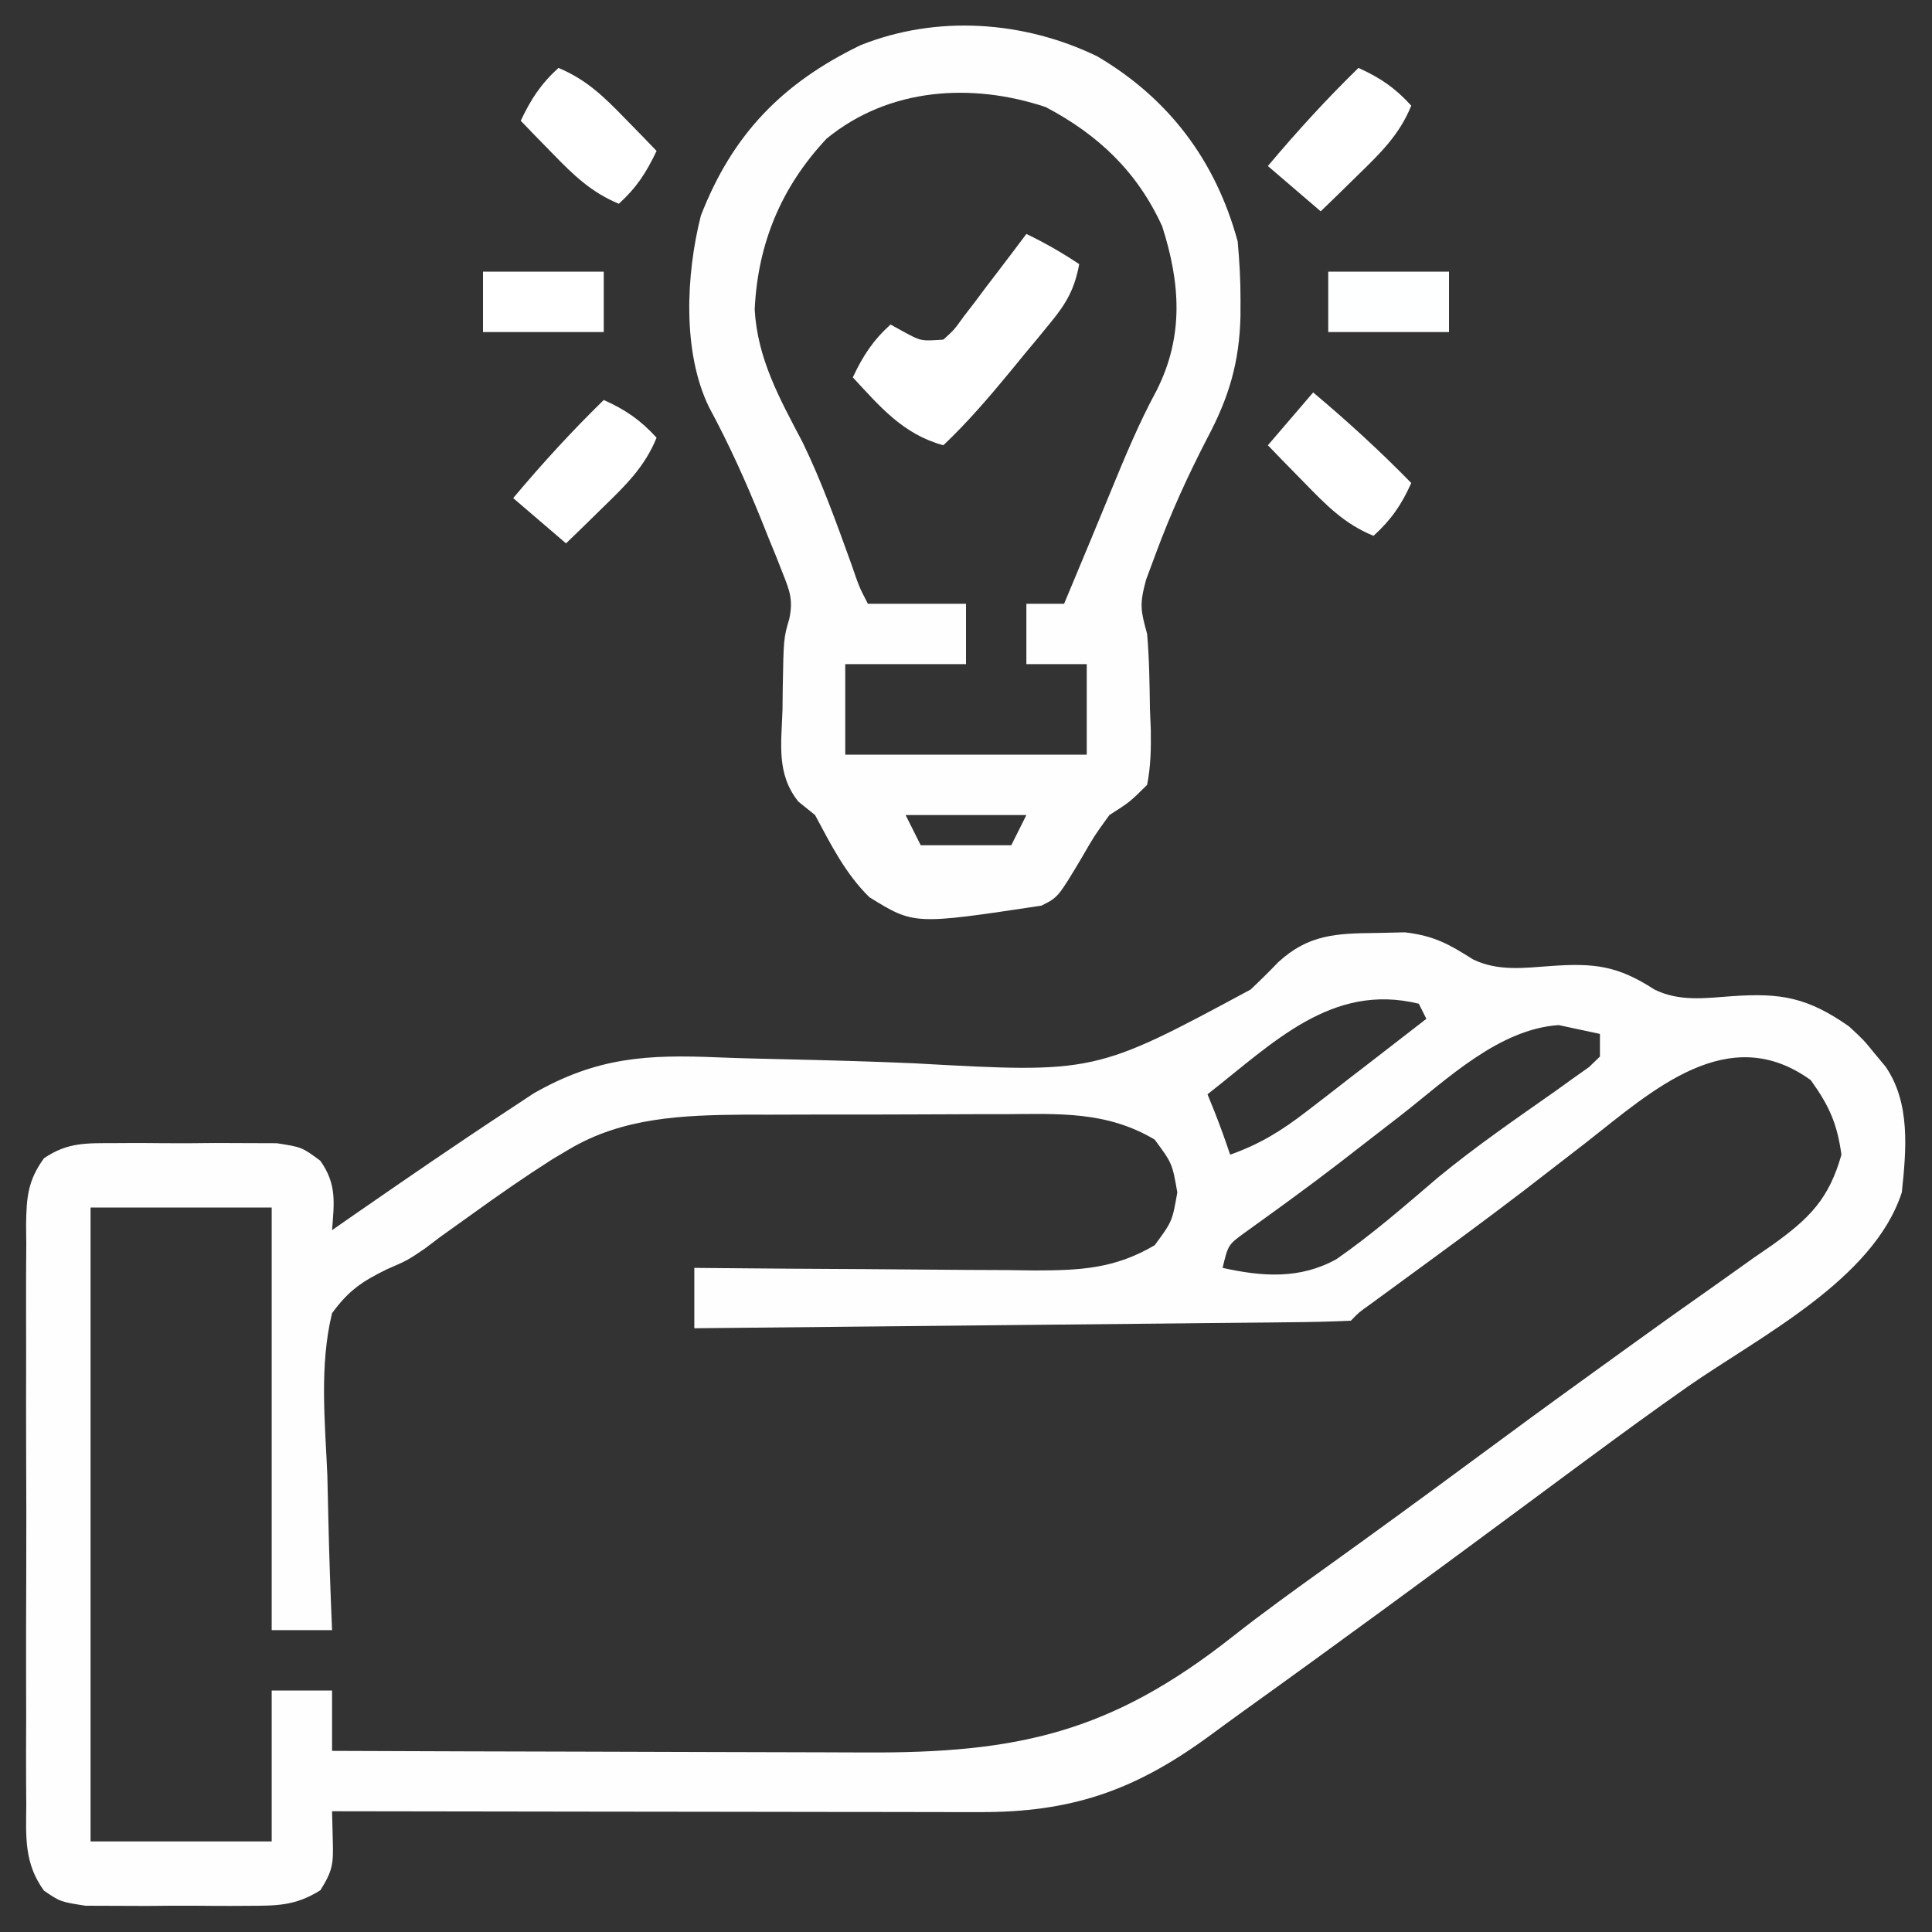
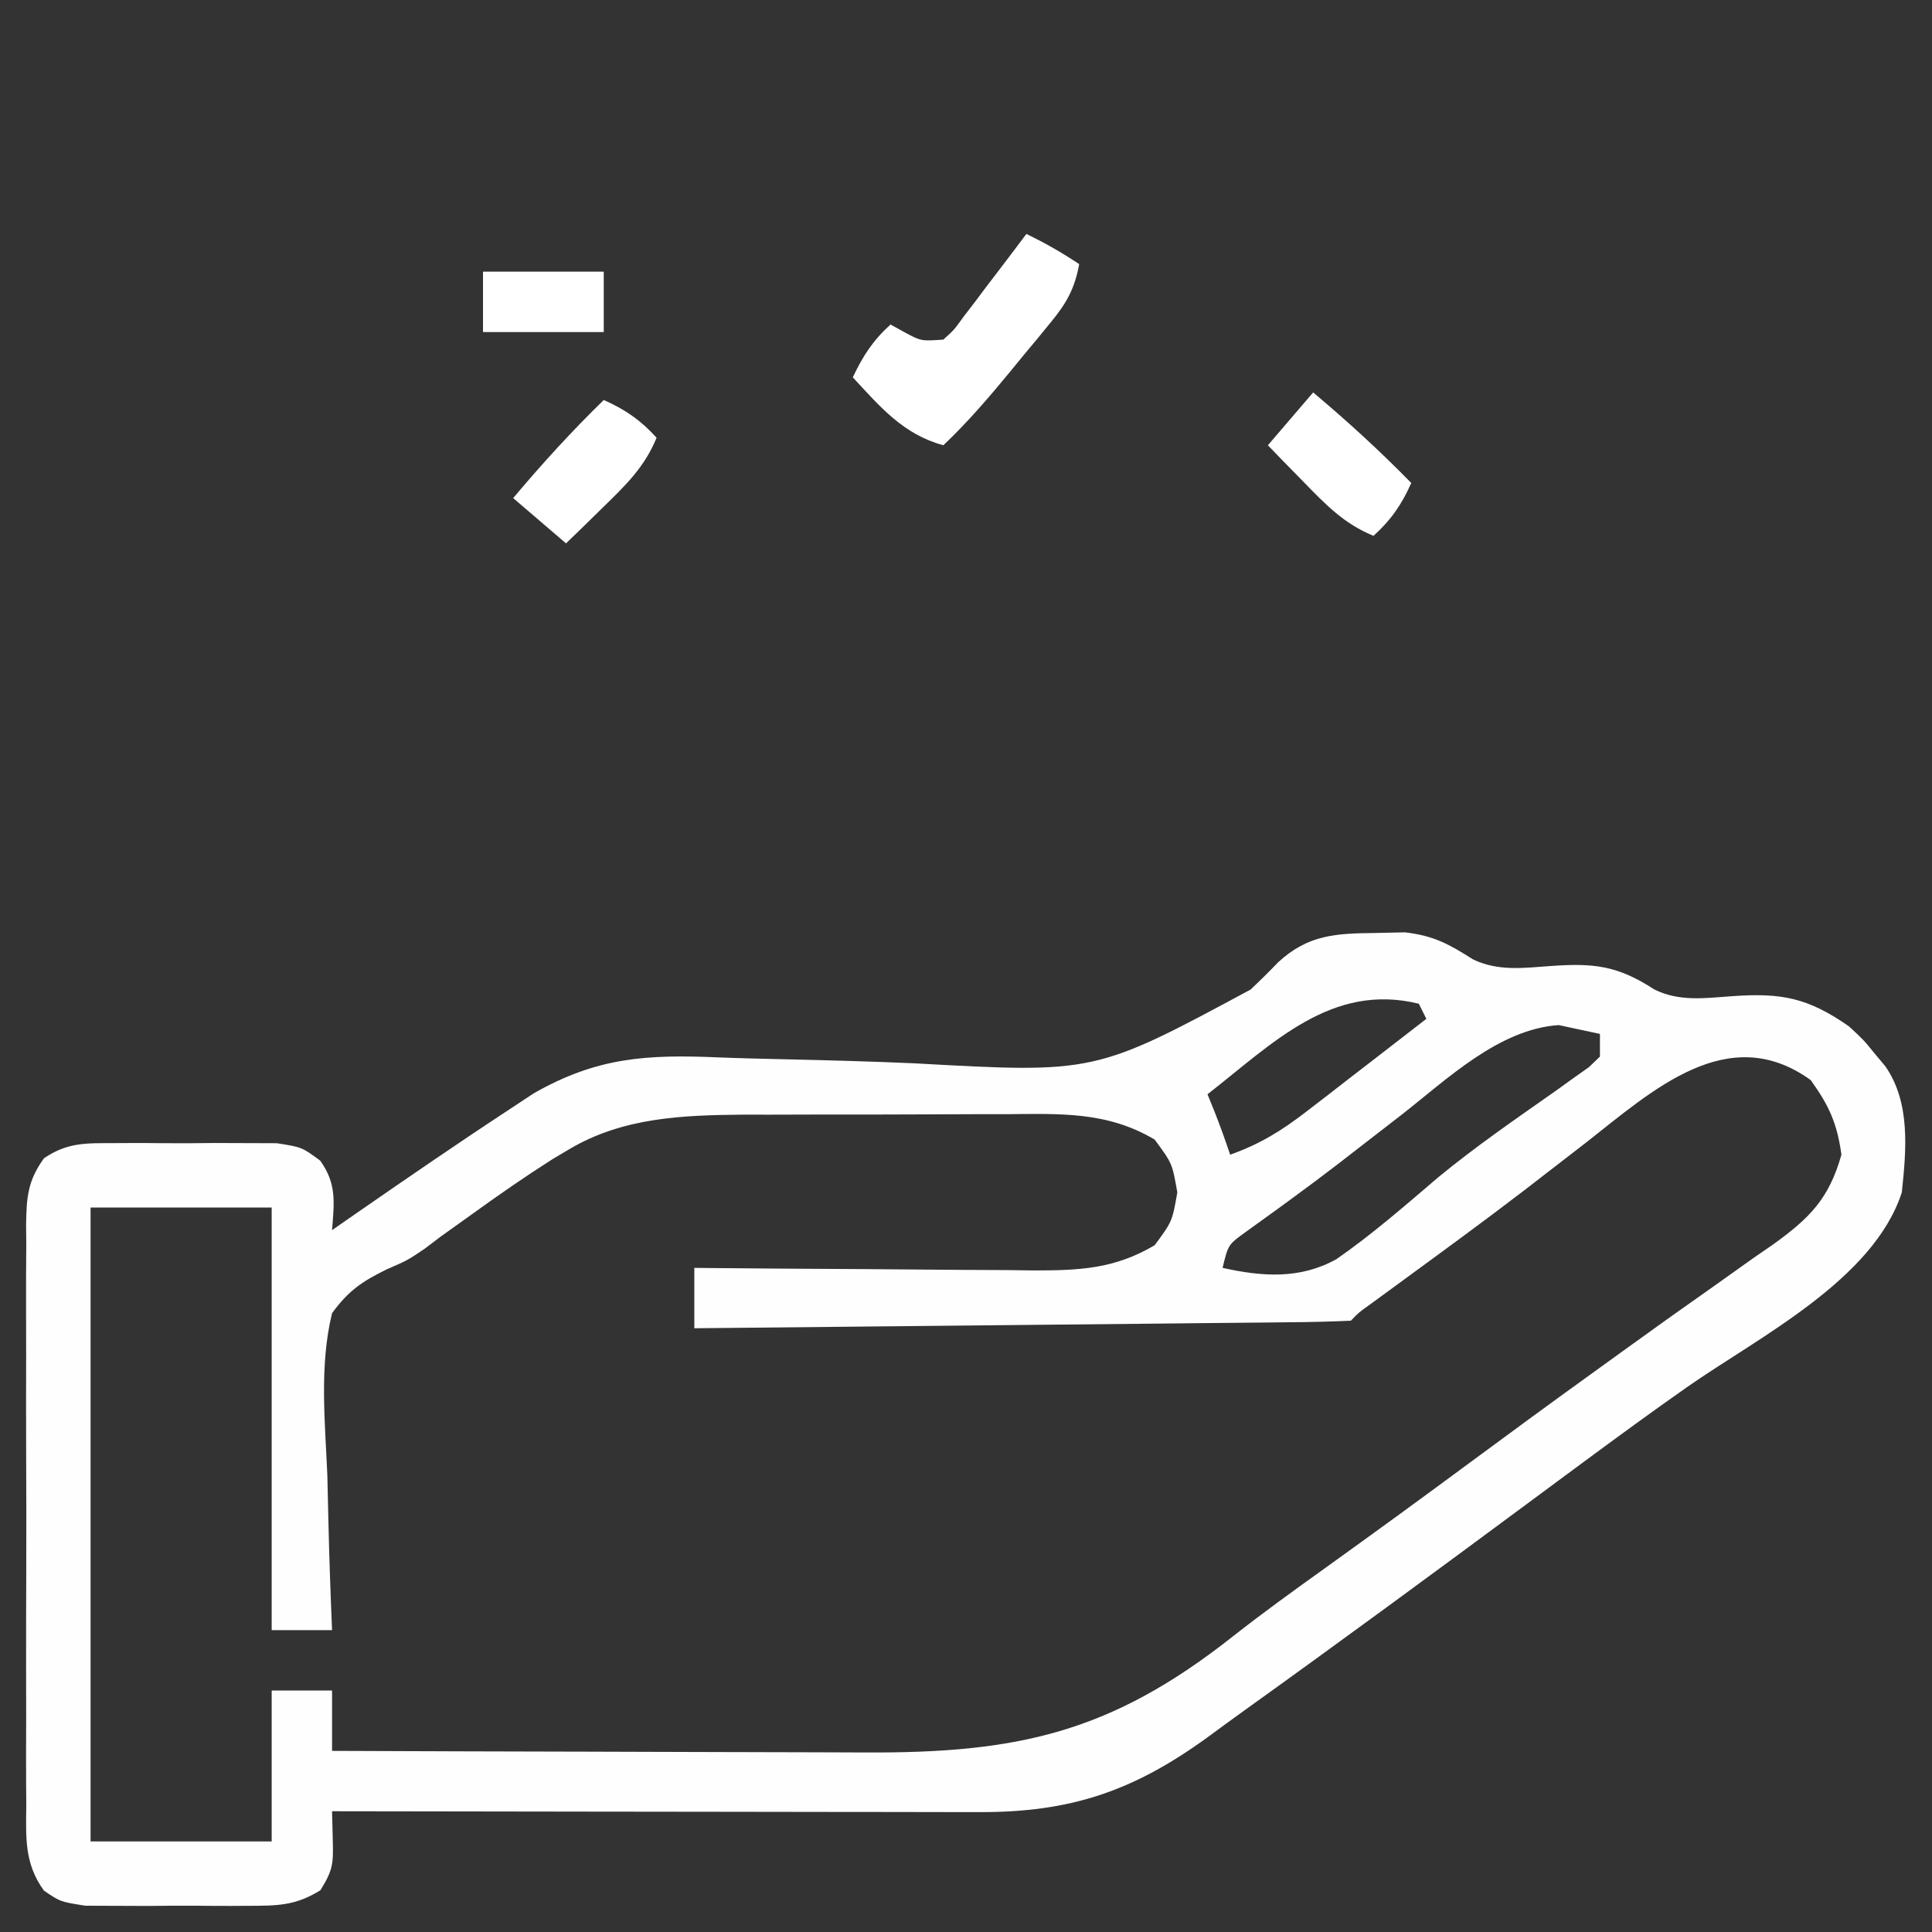
<svg xmlns="http://www.w3.org/2000/svg" version="1.1" width="256" height="256">
  <rect width="100%" height="100%" fill="#333333" stroke="none" />
  <path d="M0 0 C1.275 -0.028 2.55 -0.057 3.863 -0.086 C7.706 0.377 9.654 1.457 12.868 3.498 C16.192 5.101 19.587 4.633 23.188 4.375 C28.938 3.964 32.048 4.337 36.896 7.484 C40.192 9.123 43.601 8.632 47.188 8.375 C53.719 7.908 57.243 8.57 62.688 12.375 C64.648 14.191 64.648 14.191 66.062 15.938 C66.786 16.806 66.786 16.806 67.523 17.691 C70.865 22.524 70.279 28.783 69.688 34.375 C65.918 45.984 50.788 53.501 41.273 60.145 C36.567 63.442 31.933 66.834 27.312 70.25 C26.522 70.834 25.732 71.418 24.918 72.02 C23.311 73.209 21.705 74.398 20.099 75.588 C7.652 84.81 -4.829 93.984 -17.418 103.011 C-19.067 104.198 -20.706 105.399 -22.344 106.602 C-32.188 113.742 -40.516 116.538 -52.601 116.489 C-53.528 116.489 -54.455 116.489 -55.411 116.489 C-58.468 116.488 -61.525 116.48 -64.582 116.473 C-66.705 116.471 -68.828 116.469 -70.95 116.468 C-76.532 116.465 -82.113 116.455 -87.694 116.444 C-93.392 116.433 -99.089 116.429 -104.787 116.424 C-115.962 116.413 -127.137 116.396 -138.312 116.375 C-138.265 118.279 -138.265 118.279 -138.216 120.221 C-138.139 123.278 -138.177 124.159 -139.859 126.842 C-143.21 128.936 -145.623 128.893 -149.562 128.906 C-150.258 128.91 -150.953 128.914 -151.669 128.918 C-153.135 128.921 -154.601 128.913 -156.066 128.896 C-158.306 128.875 -160.542 128.896 -162.781 128.922 C-164.208 128.919 -165.635 128.914 -167.062 128.906 C-168.357 128.902 -169.651 128.897 -170.984 128.893 C-174.312 128.375 -174.312 128.375 -176.488 126.895 C-179.11 123.274 -178.872 119.843 -178.83 115.539 C-178.837 114.648 -178.844 113.756 -178.851 112.838 C-178.869 109.891 -178.857 106.946 -178.844 104 C-178.846 101.953 -178.85 99.905 -178.855 97.858 C-178.861 93.567 -178.853 89.277 -178.834 84.986 C-178.811 79.485 -178.824 73.984 -178.848 68.482 C-178.863 64.255 -178.858 60.027 -178.848 55.799 C-178.845 53.771 -178.848 51.742 -178.858 49.714 C-178.868 46.879 -178.852 44.046 -178.83 41.211 C-178.838 40.371 -178.846 39.532 -178.855 38.667 C-178.802 35.045 -178.642 32.83 -176.488 29.855 C-173.328 27.705 -170.858 27.857 -167.062 27.844 C-166.02 27.838 -166.02 27.838 -164.956 27.832 C-163.49 27.829 -162.024 27.837 -160.559 27.854 C-158.319 27.875 -156.083 27.854 -153.844 27.828 C-152.417 27.831 -150.99 27.836 -149.562 27.844 C-147.621 27.851 -147.621 27.851 -145.641 27.857 C-142.312 28.375 -142.312 28.375 -139.875 30.174 C-137.681 33.264 -138.029 35.683 -138.312 39.375 C-137.32 38.685 -136.327 37.996 -135.305 37.285 C-128.518 32.584 -121.715 27.905 -114.812 23.375 C-113.75 22.674 -112.688 21.973 -111.594 21.25 C-103.195 16.45 -96.579 16.079 -87.084 16.486 C-84.063 16.607 -81.041 16.672 -78.019 16.741 C-72.415 16.869 -66.814 17.02 -61.214 17.266 C-37.231 18.602 -37.231 18.602 -16.602 7.496 C-15.355 6.318 -14.131 5.115 -12.944 3.876 C-8.959 0.21 -5.307 0.053 0 0 Z M-22.312 21.375 C-22.003 22.138 -21.694 22.901 -21.375 23.688 C-20.634 25.563 -19.95 27.462 -19.312 29.375 C-15.412 28 -12.497 26.204 -9.23 23.68 C-7.833 22.607 -7.833 22.607 -6.408 21.512 C-5.448 20.765 -4.489 20.019 -3.5 19.25 C-2.521 18.496 -1.542 17.742 -0.533 16.965 C1.878 15.107 4.284 13.243 6.688 11.375 C6.357 10.715 6.027 10.055 5.688 9.375 C-5.883 6.533 -13.692 14.651 -22.312 21.375 Z M3.438 24.062 C1.584 25.498 -0.27 26.933 -2.125 28.367 C-3.013 29.057 -3.901 29.746 -4.816 30.456 C-6.963 32.106 -9.125 33.725 -11.312 35.32 C-11.874 35.731 -12.436 36.141 -13.015 36.564 C-14.449 37.605 -15.889 38.641 -17.328 39.676 C-19.575 41.305 -19.575 41.305 -20.312 44.375 C-15.023 45.552 -10.058 45.894 -5.236 43.227 C-0.494 39.935 3.845 36.144 8.23 32.399 C13.221 28.288 18.558 24.622 23.846 20.908 C24.611 20.357 25.376 19.806 26.164 19.238 C26.845 18.757 27.527 18.275 28.229 17.779 C28.71 17.315 29.192 16.852 29.688 16.375 C29.688 15.385 29.688 14.395 29.688 13.375 C28.532 13.127 27.378 12.88 26.188 12.625 C25.538 12.486 24.888 12.347 24.219 12.203 C16.293 12.741 9.418 19.383 3.438 24.062 Z M27.875 27.75 C26.031 29.177 24.186 30.603 22.34 32.027 C21.408 32.748 20.476 33.468 19.515 34.21 C14.224 38.26 8.843 42.187 3.466 46.121 C2.719 46.667 1.972 47.214 1.203 47.777 C0.546 48.257 -0.111 48.736 -0.788 49.23 C-2.276 50.292 -2.276 50.292 -3.312 51.375 C-6.02 51.5 -8.703 51.561 -11.412 51.58 C-12.261 51.59 -13.11 51.6 -13.984 51.61 C-16.803 51.642 -19.622 51.667 -22.441 51.691 C-24.391 51.712 -26.34 51.733 -28.289 51.754 C-33.43 51.81 -38.57 51.859 -43.711 51.907 C-48.953 51.957 -54.194 52.013 -59.436 52.068 C-69.728 52.176 -80.02 52.277 -90.312 52.375 C-90.312 49.735 -90.312 47.095 -90.312 44.375 C-89.652 44.382 -88.991 44.388 -88.31 44.395 C-81.415 44.462 -74.521 44.507 -67.626 44.54 C-65.054 44.555 -62.483 44.575 -59.912 44.601 C-56.211 44.638 -52.51 44.655 -48.809 44.668 C-47.664 44.683 -46.518 44.699 -45.339 44.715 C-39.241 44.716 -34.621 44.511 -29.312 41.375 C-26.983 38.218 -26.983 38.218 -26.312 34.375 C-26.983 30.532 -26.983 30.532 -29.312 27.375 C-35.656 23.609 -41.927 23.955 -49.148 24.012 C-50.382 24.011 -51.616 24.011 -52.888 24.01 C-55.491 24.013 -58.095 24.022 -60.699 24.039 C-64.667 24.062 -68.634 24.059 -72.602 24.053 C-75.138 24.058 -77.674 24.065 -80.211 24.074 C-81.389 24.073 -82.568 24.072 -83.782 24.071 C-91.836 24.14 -99.751 24.429 -106.848 28.633 C-107.59 29.073 -108.333 29.513 -109.098 29.966 C-112.734 32.28 -116.257 34.726 -119.75 37.25 C-121.144 38.248 -122.539 39.245 -123.934 40.242 C-124.629 40.768 -125.324 41.295 -126.041 41.837 C-128.312 43.375 -128.312 43.375 -131.053 44.564 C-134.363 46.19 -136.117 47.38 -138.312 50.375 C-140.008 57.318 -139.246 64.741 -138.938 71.812 C-138.887 73.804 -138.842 75.795 -138.801 77.787 C-138.691 82.653 -138.519 87.513 -138.312 92.375 C-140.952 92.375 -143.593 92.375 -146.312 92.375 C-146.312 73.895 -146.312 55.415 -146.312 36.375 C-154.232 36.375 -162.153 36.375 -170.312 36.375 C-170.312 64.095 -170.312 91.815 -170.312 120.375 C-162.393 120.375 -154.472 120.375 -146.312 120.375 C-146.312 113.775 -146.312 107.175 -146.312 100.375 C-143.673 100.375 -141.032 100.375 -138.312 100.375 C-138.312 103.015 -138.312 105.655 -138.312 108.375 C-127.029 108.421 -115.745 108.457 -104.461 108.479 C-99.221 108.489 -93.98 108.503 -88.74 108.526 C-83.676 108.548 -78.612 108.56 -73.548 108.565 C-71.623 108.568 -69.698 108.576 -67.773 108.586 C-47.53 108.696 -35.154 106.013 -18.941 93.199 C-14.943 90.054 -10.822 87.088 -6.688 84.125 C-0.363 79.585 5.928 75.004 12.188 70.375 C17.592 66.381 23.008 62.406 28.461 58.479 C29.937 57.416 31.412 56.35 32.885 55.283 C36.88 52.389 40.894 49.526 44.934 46.695 C46.664 45.464 48.395 44.232 50.125 43 C51.342 42.162 51.342 42.162 52.584 41.307 C57.469 37.798 60.037 35.229 61.688 29.375 C61.116 25.233 60.056 22.888 57.625 19.5 C46.695 11.593 36.661 20.858 27.875 27.75 Z " fill="#FEFEFE" transform="translate(182.312,123.625)" />
-   <path d="M0 0 C9.499 5.586 15.725 13.852 18.617 24.539 C18.854 27.176 18.998 29.656 18.992 32.289 C18.991 32.994 18.989 33.698 18.987 34.424 C18.844 40.542 17.459 45.187 14.617 50.539 C12.032 55.525 9.758 60.517 7.805 65.789 C7.365 66.97 6.926 68.151 6.473 69.367 C5.58 72.677 5.764 73.412 6.617 76.539 C6.906 79.869 6.94 83.198 6.992 86.539 C7.048 87.893 7.048 87.893 7.105 89.273 C7.139 91.789 7.1 94.07 6.617 96.539 C4.324 98.809 4.324 98.809 1.617 100.539 C-0.371 103.28 -0.371 103.28 -2.07 106.227 C-5.185 111.44 -5.185 111.44 -7.383 112.539 C-24.265 115.089 -24.265 115.089 -30.188 111.421 C-33.376 108.294 -35.29 104.431 -37.383 100.539 C-38.107 99.956 -38.832 99.374 -39.578 98.773 C-42.539 95.108 -41.842 91.092 -41.695 86.539 C-41.686 85.637 -41.676 84.734 -41.666 83.805 C-41.552 77.122 -41.552 77.122 -40.789 74.499 C-40.283 72.056 -40.723 70.865 -41.641 68.562 C-41.934 67.814 -42.228 67.065 -42.531 66.293 C-42.853 65.508 -43.176 64.723 -43.508 63.914 C-43.829 63.11 -44.15 62.305 -44.481 61.476 C-46.557 56.347 -48.802 51.354 -51.438 46.484 C-54.998 39.157 -54.477 28.857 -52.512 21.102 C-48.323 10.335 -41.739 3.565 -31.383 -1.461 C-21.263 -5.523 -9.706 -4.709 0 0 Z M-35.855 10.91 C-41.862 17.316 -44.97 24.794 -45.383 33.539 C-45.022 40.107 -42.052 45.4 -39.043 51.129 C-36.495 56.362 -34.562 61.798 -32.582 67.266 C-31.514 70.369 -31.514 70.369 -30.383 72.539 C-26.093 72.539 -21.803 72.539 -17.383 72.539 C-17.383 75.179 -17.383 77.819 -17.383 80.539 C-22.663 80.539 -27.943 80.539 -33.383 80.539 C-33.383 84.499 -33.383 88.459 -33.383 92.539 C-22.823 92.539 -12.263 92.539 -1.383 92.539 C-1.383 88.579 -1.383 84.619 -1.383 80.539 C-4.023 80.539 -6.663 80.539 -9.383 80.539 C-9.383 77.899 -9.383 75.259 -9.383 72.539 C-7.733 72.539 -6.083 72.539 -4.383 72.539 C-4.08 71.812 -3.777 71.085 -3.465 70.336 C-2.581 68.216 -1.697 66.096 -0.812 63.977 C0.105 61.771 1.017 59.563 1.922 57.352 C3.752 52.895 5.574 48.528 7.867 44.289 C11.51 37.093 11.023 30.057 8.617 22.539 C5.318 15.299 0.156 10.405 -6.82 6.727 C-16.578 3.474 -27.566 4.121 -35.855 10.91 Z M-25.383 100.539 C-24.723 101.859 -24.063 103.179 -23.383 104.539 C-19.423 104.539 -15.463 104.539 -11.383 104.539 C-10.723 103.219 -10.063 101.899 -9.383 100.539 C-14.663 100.539 -19.943 100.539 -25.383 100.539 Z " fill="#FEFEFE" transform="translate(145.383,7.461)" />
  <path d="M0 0 C2.494 1.204 4.681 2.454 7 4 C6.397 7.278 5.309 9.189 3.199 11.75 C2.634 12.441 2.069 13.132 1.486 13.844 C0.893 14.555 0.299 15.267 -0.312 16 C-0.895 16.712 -1.477 17.423 -2.076 18.156 C-4.911 21.598 -7.759 24.927 -11 28 C-16.327 26.547 -19.364 22.919 -23 19 C-21.641 16.139 -20.355 14.141 -18 12 C-17.402 12.33 -16.804 12.66 -16.188 13 C-13.946 14.208 -13.946 14.208 -11 14 C-9.568 12.706 -9.568 12.706 -8.301 10.938 C-7.814 10.306 -7.328 9.674 -6.826 9.023 C-6.327 8.356 -5.827 7.688 -5.312 7 C-4.801 6.332 -4.29 5.665 -3.764 4.977 C-2.501 3.324 -1.249 1.663 0 0 Z " fill="#FFFFFF" transform="translate(136,31)" />
  <path d="M0 0 C4.555 3.826 8.845 7.744 13 12 C11.707 14.884 10.341 16.872 8 19 C4.097 17.413 1.665 14.866 -1.25 11.875 C-2.142 10.965 -3.034 10.055 -3.953 9.117 C-4.966 8.069 -4.966 8.069 -6 7 C-4.02 4.69 -2.04 2.38 0 0 Z " fill="#FFFFFF" transform="translate(174,52)" />
  <path d="M0 0 C2.884 1.293 4.872 2.659 7 5 C5.413 8.903 2.866 11.335 -0.125 14.25 C-1.035 15.142 -1.945 16.034 -2.883 16.953 C-3.581 17.629 -4.28 18.304 -5 19 C-7.31 17.02 -9.62 15.04 -12 13 C-8.174 8.445 -4.256 4.155 0 0 Z " fill="#FFFFFF" transform="translate(80,53)" />
-   <path d="M0 0 C2.884 1.293 4.872 2.659 7 5 C5.413 8.903 2.866 11.335 -0.125 14.25 C-1.035 15.142 -1.945 16.034 -2.883 16.953 C-3.581 17.629 -4.28 18.304 -5 19 C-7.31 17.02 -9.62 15.04 -12 13 C-8.174 8.445 -4.256 4.155 0 0 Z " fill="#FFFFFF" transform="translate(180,9)" />
-   <path d="M0 0 C3.681 1.536 5.988 3.782 8.75 6.625 C9.549 7.442 10.348 8.26 11.172 9.102 C11.775 9.728 12.378 10.355 13 11 C11.641 13.861 10.355 15.859 8 18 C4.319 16.464 2.012 14.218 -0.75 11.375 C-1.549 10.558 -2.348 9.74 -3.172 8.898 C-3.775 8.272 -4.378 7.645 -5 7 C-3.641 4.139 -2.355 2.141 0 0 Z " fill="#FEFFFE" transform="translate(74,9)" />
-   <path d="M0 0 C5.28 0 10.56 0 16 0 C16 2.64 16 5.28 16 8 C10.72 8 5.44 8 0 8 C0 5.36 0 2.72 0 0 Z " fill="#FEFFFF" transform="translate(176,36)" />
  <path d="M0 0 C5.28 0 10.56 0 16 0 C16 2.64 16 5.28 16 8 C10.72 8 5.44 8 0 8 C0 5.36 0 2.72 0 0 Z " fill="#FFFFFF" transform="translate(64,36)" />
</svg>